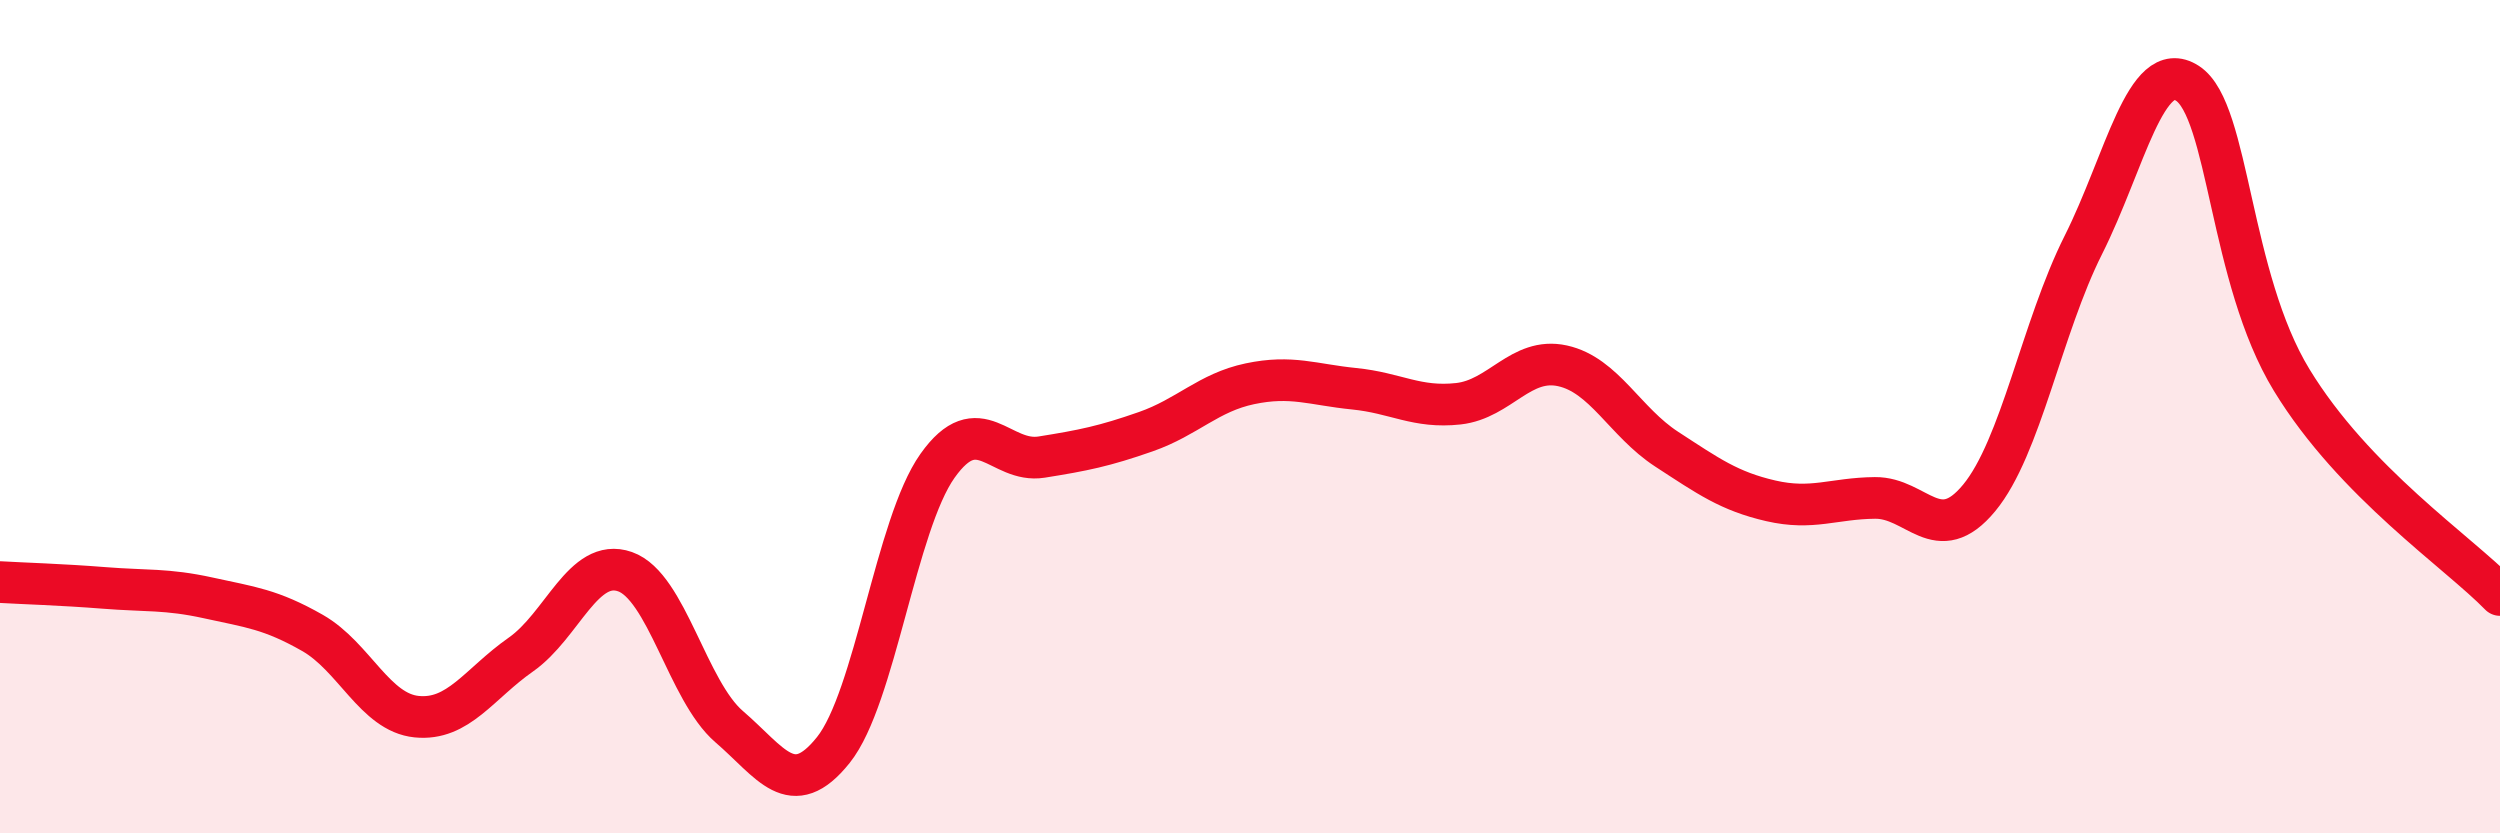
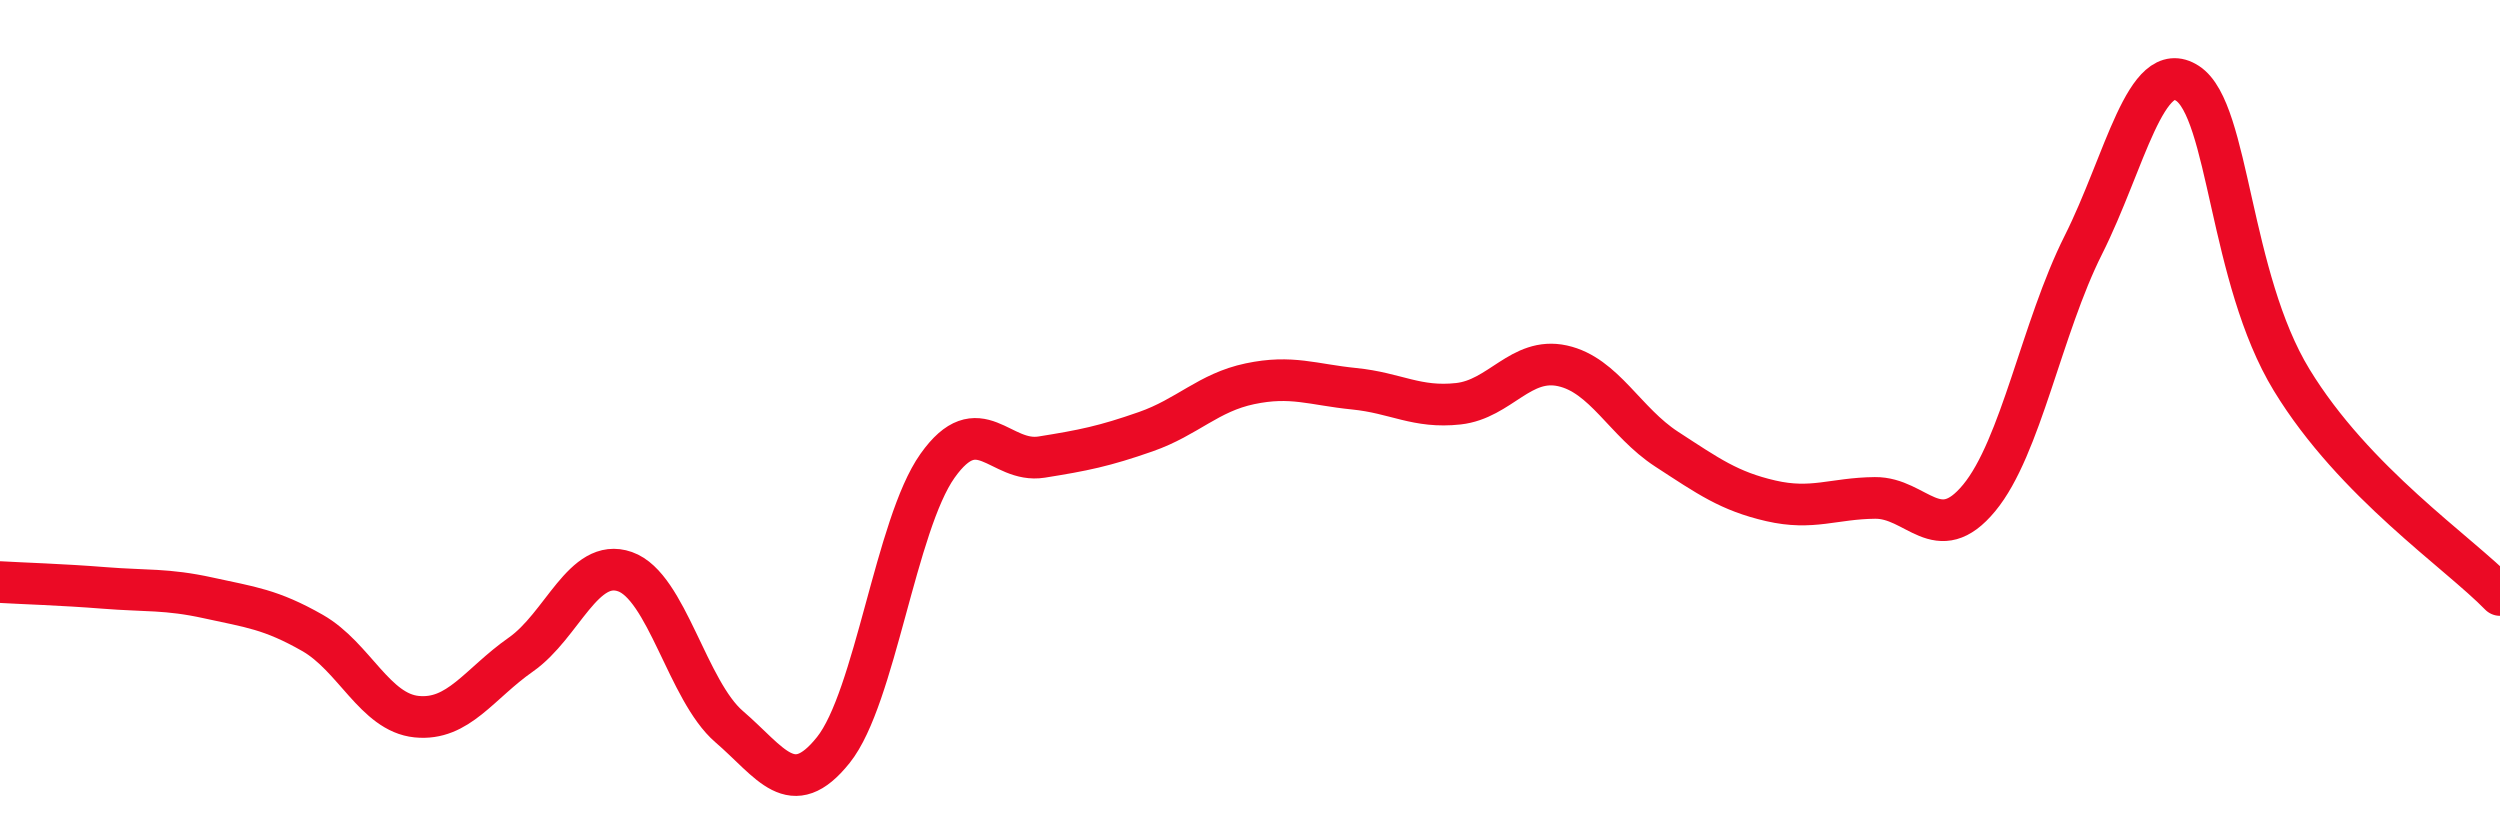
<svg xmlns="http://www.w3.org/2000/svg" width="60" height="20" viewBox="0 0 60 20">
-   <path d="M 0,13.97 C 0.5,14 1.5,14.03 2.5,14.11 C 3.5,14.19 4,14.13 5,14.35 C 6,14.57 6.5,14.62 7.5,15.19 C 8.5,15.76 9,17.1 10,17.2 C 11,17.3 11.5,16.41 12.5,15.71 C 13.5,15.01 14,13.37 15,13.72 C 16,14.07 16.5,16.58 17.5,17.44 C 18.5,18.3 19,19.25 20,18 C 21,16.75 21.5,12.59 22.5,11.18 C 23.5,9.77 24,11.13 25,10.97 C 26,10.81 26.5,10.71 27.5,10.36 C 28.5,10.01 29,9.42 30,9.21 C 31,9 31.5,9.23 32.5,9.33 C 33.5,9.43 34,9.8 35,9.69 C 36,9.58 36.5,8.56 37.5,8.78 C 38.5,9 39,10.13 40,10.78 C 41,11.43 41.5,11.79 42.5,12.02 C 43.5,12.25 44,11.96 45,11.95 C 46,11.94 46.5,13.16 47.5,11.95 C 48.5,10.74 49,7.87 50,5.88 C 51,3.89 51.5,1.35 52.5,2 C 53.5,2.65 53.5,6.66 55,9.12 C 56.5,11.58 59,13.25 60,14.28L60 20L0 20Z" fill="#EB0A25" opacity="0.1" stroke-linecap="round" stroke-linejoin="round" />
  <path d="M 0,13.97 C 0.5,14 1.5,14.03 2.5,14.11 C 3.5,14.19 4,14.13 5,14.35 C 6,14.57 6.5,14.62 7.5,15.19 C 8.5,15.76 9,17.1 10,17.2 C 11,17.3 11.5,16.41 12.5,15.71 C 13.5,15.01 14,13.37 15,13.72 C 16,14.07 16.5,16.58 17.5,17.44 C 18.5,18.3 19,19.25 20,18 C 21,16.75 21.5,12.59 22.5,11.18 C 23.5,9.77 24,11.13 25,10.97 C 26,10.81 26.5,10.71 27.5,10.36 C 28.5,10.01 29,9.42 30,9.21 C 31,9 31.5,9.23 32.5,9.33 C 33.5,9.43 34,9.8 35,9.69 C 36,9.58 36.5,8.56 37.5,8.78 C 38.5,9 39,10.13 40,10.78 C 41,11.43 41.5,11.79 42.5,12.02 C 43.5,12.25 44,11.96 45,11.95 C 46,11.94 46.5,13.16 47.5,11.95 C 48.5,10.74 49,7.87 50,5.88 C 51,3.89 51.5,1.35 52.5,2 C 53.5,2.65 53.5,6.66 55,9.12 C 56.5,11.58 59,13.25 60,14.28" stroke="#EB0A25" stroke-width="1" fill="none" stroke-linecap="round" stroke-linejoin="round" />
</svg>